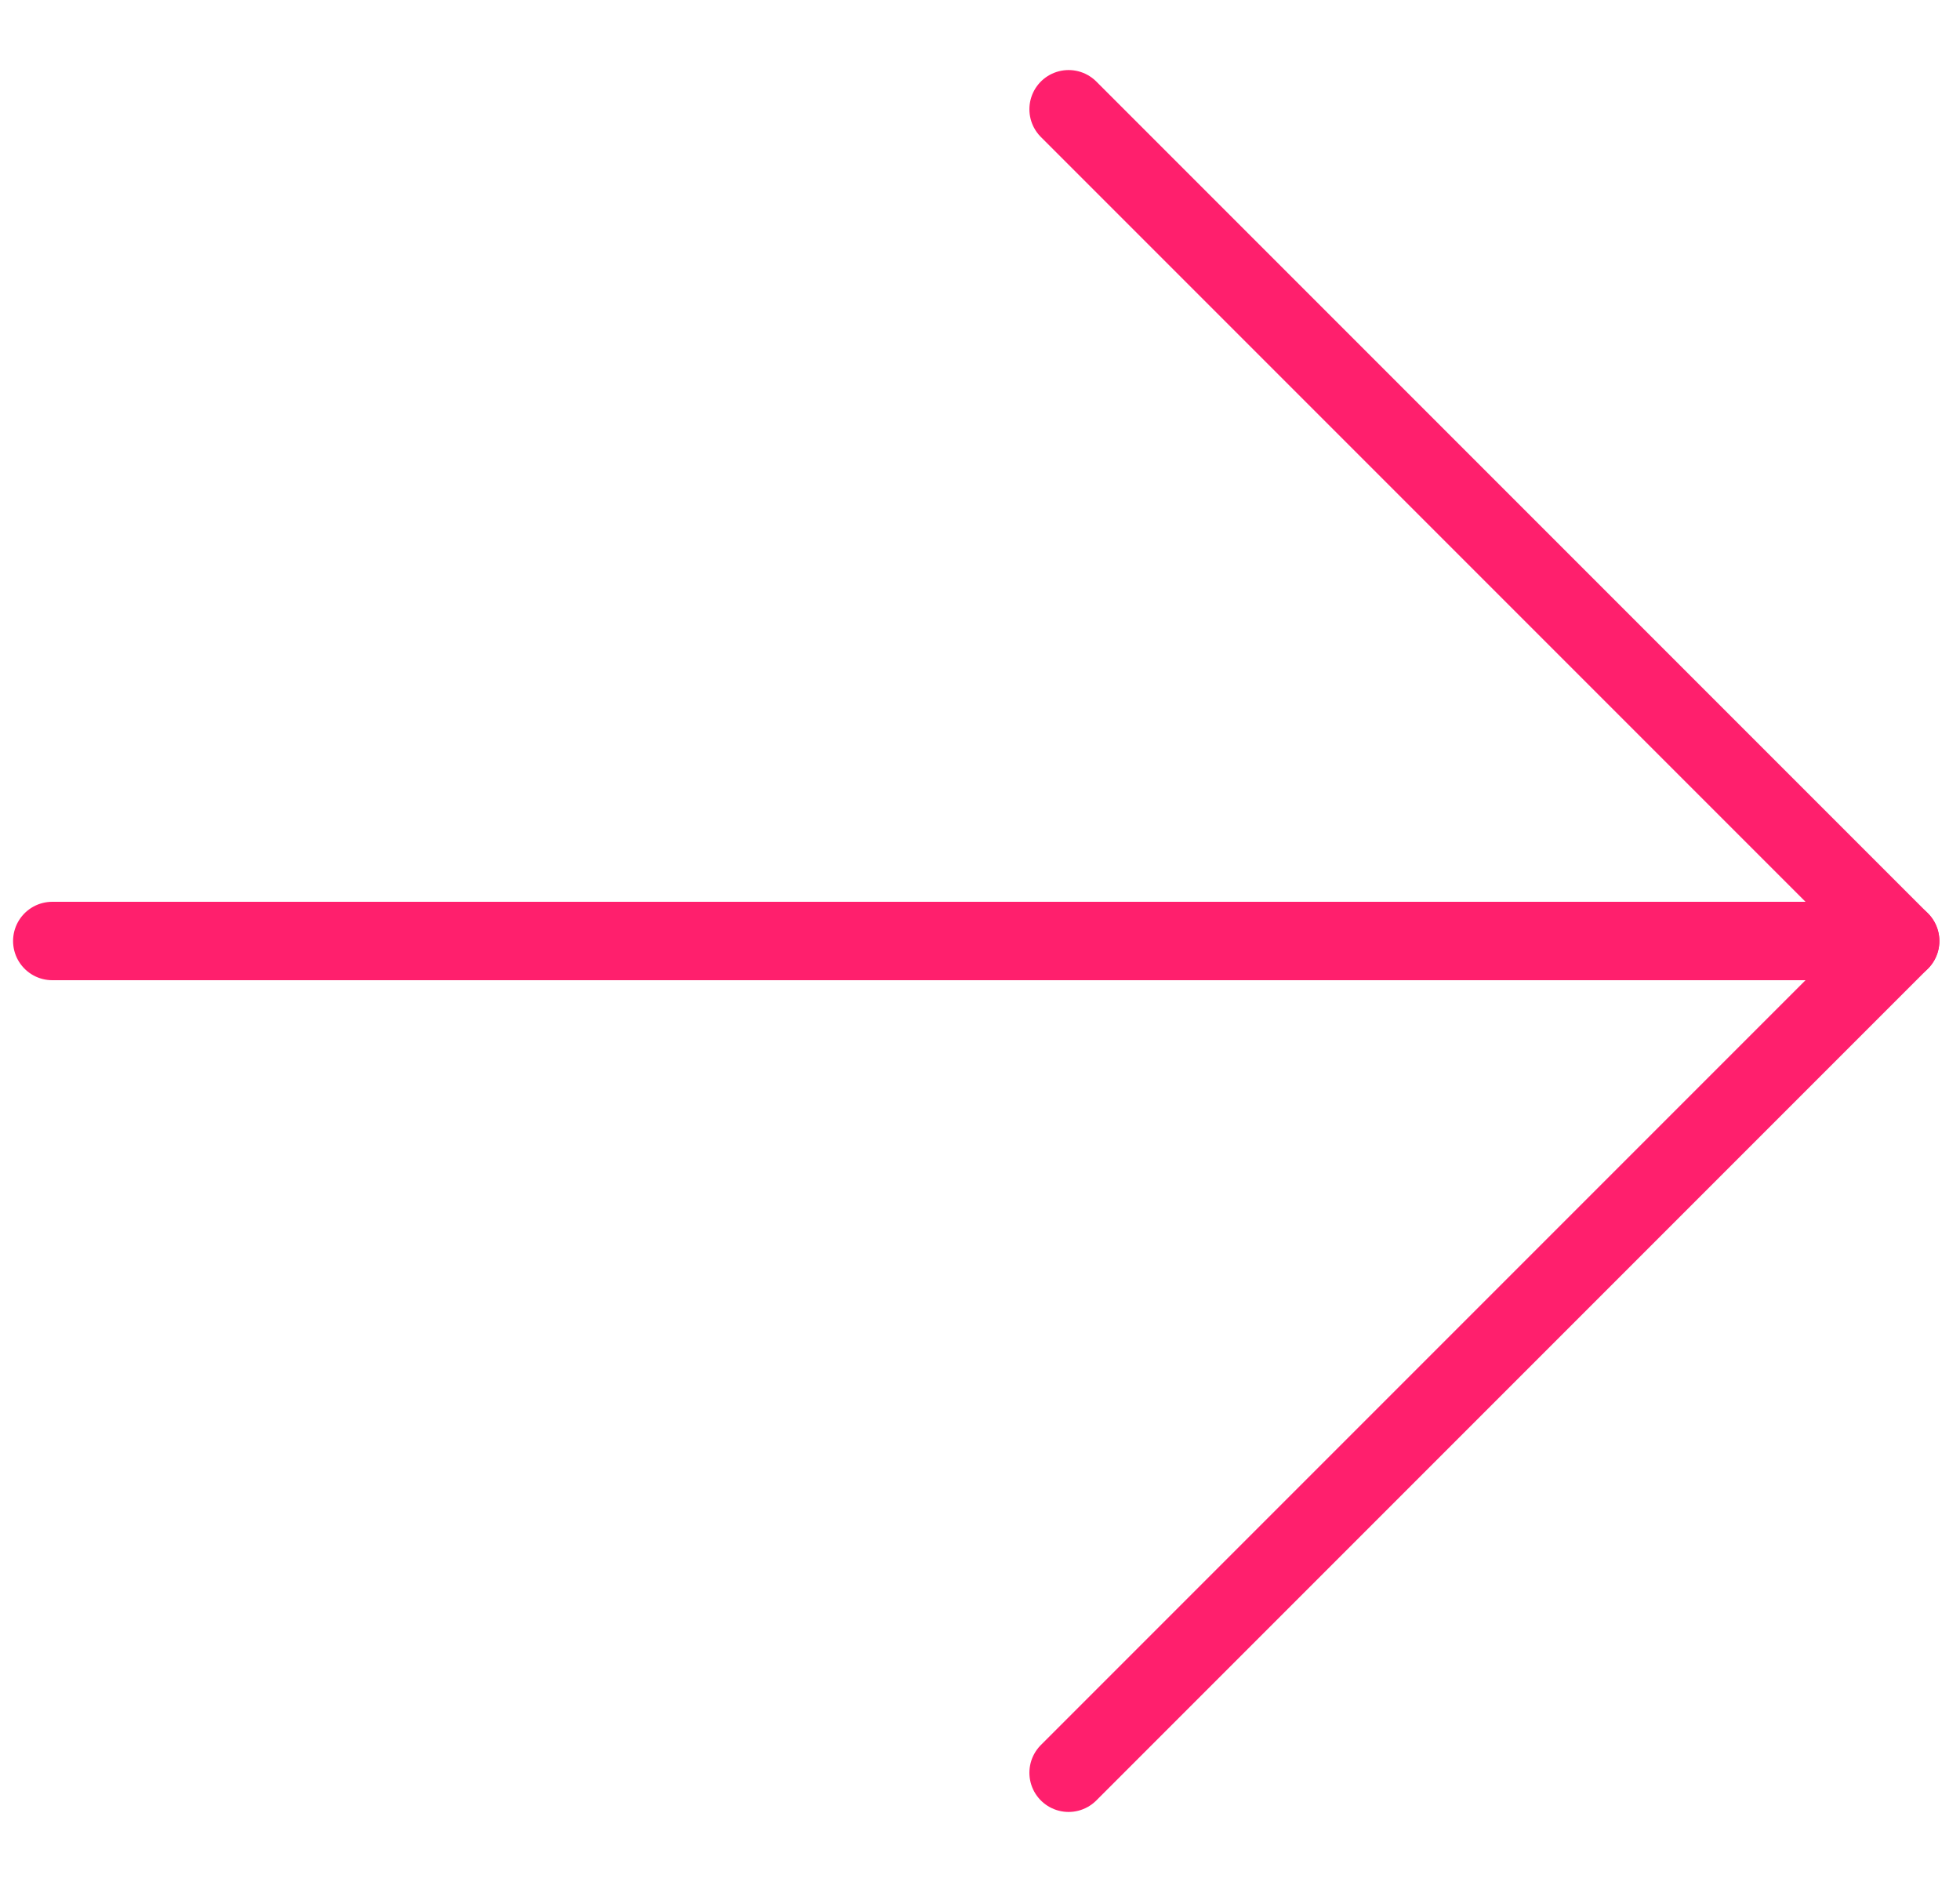
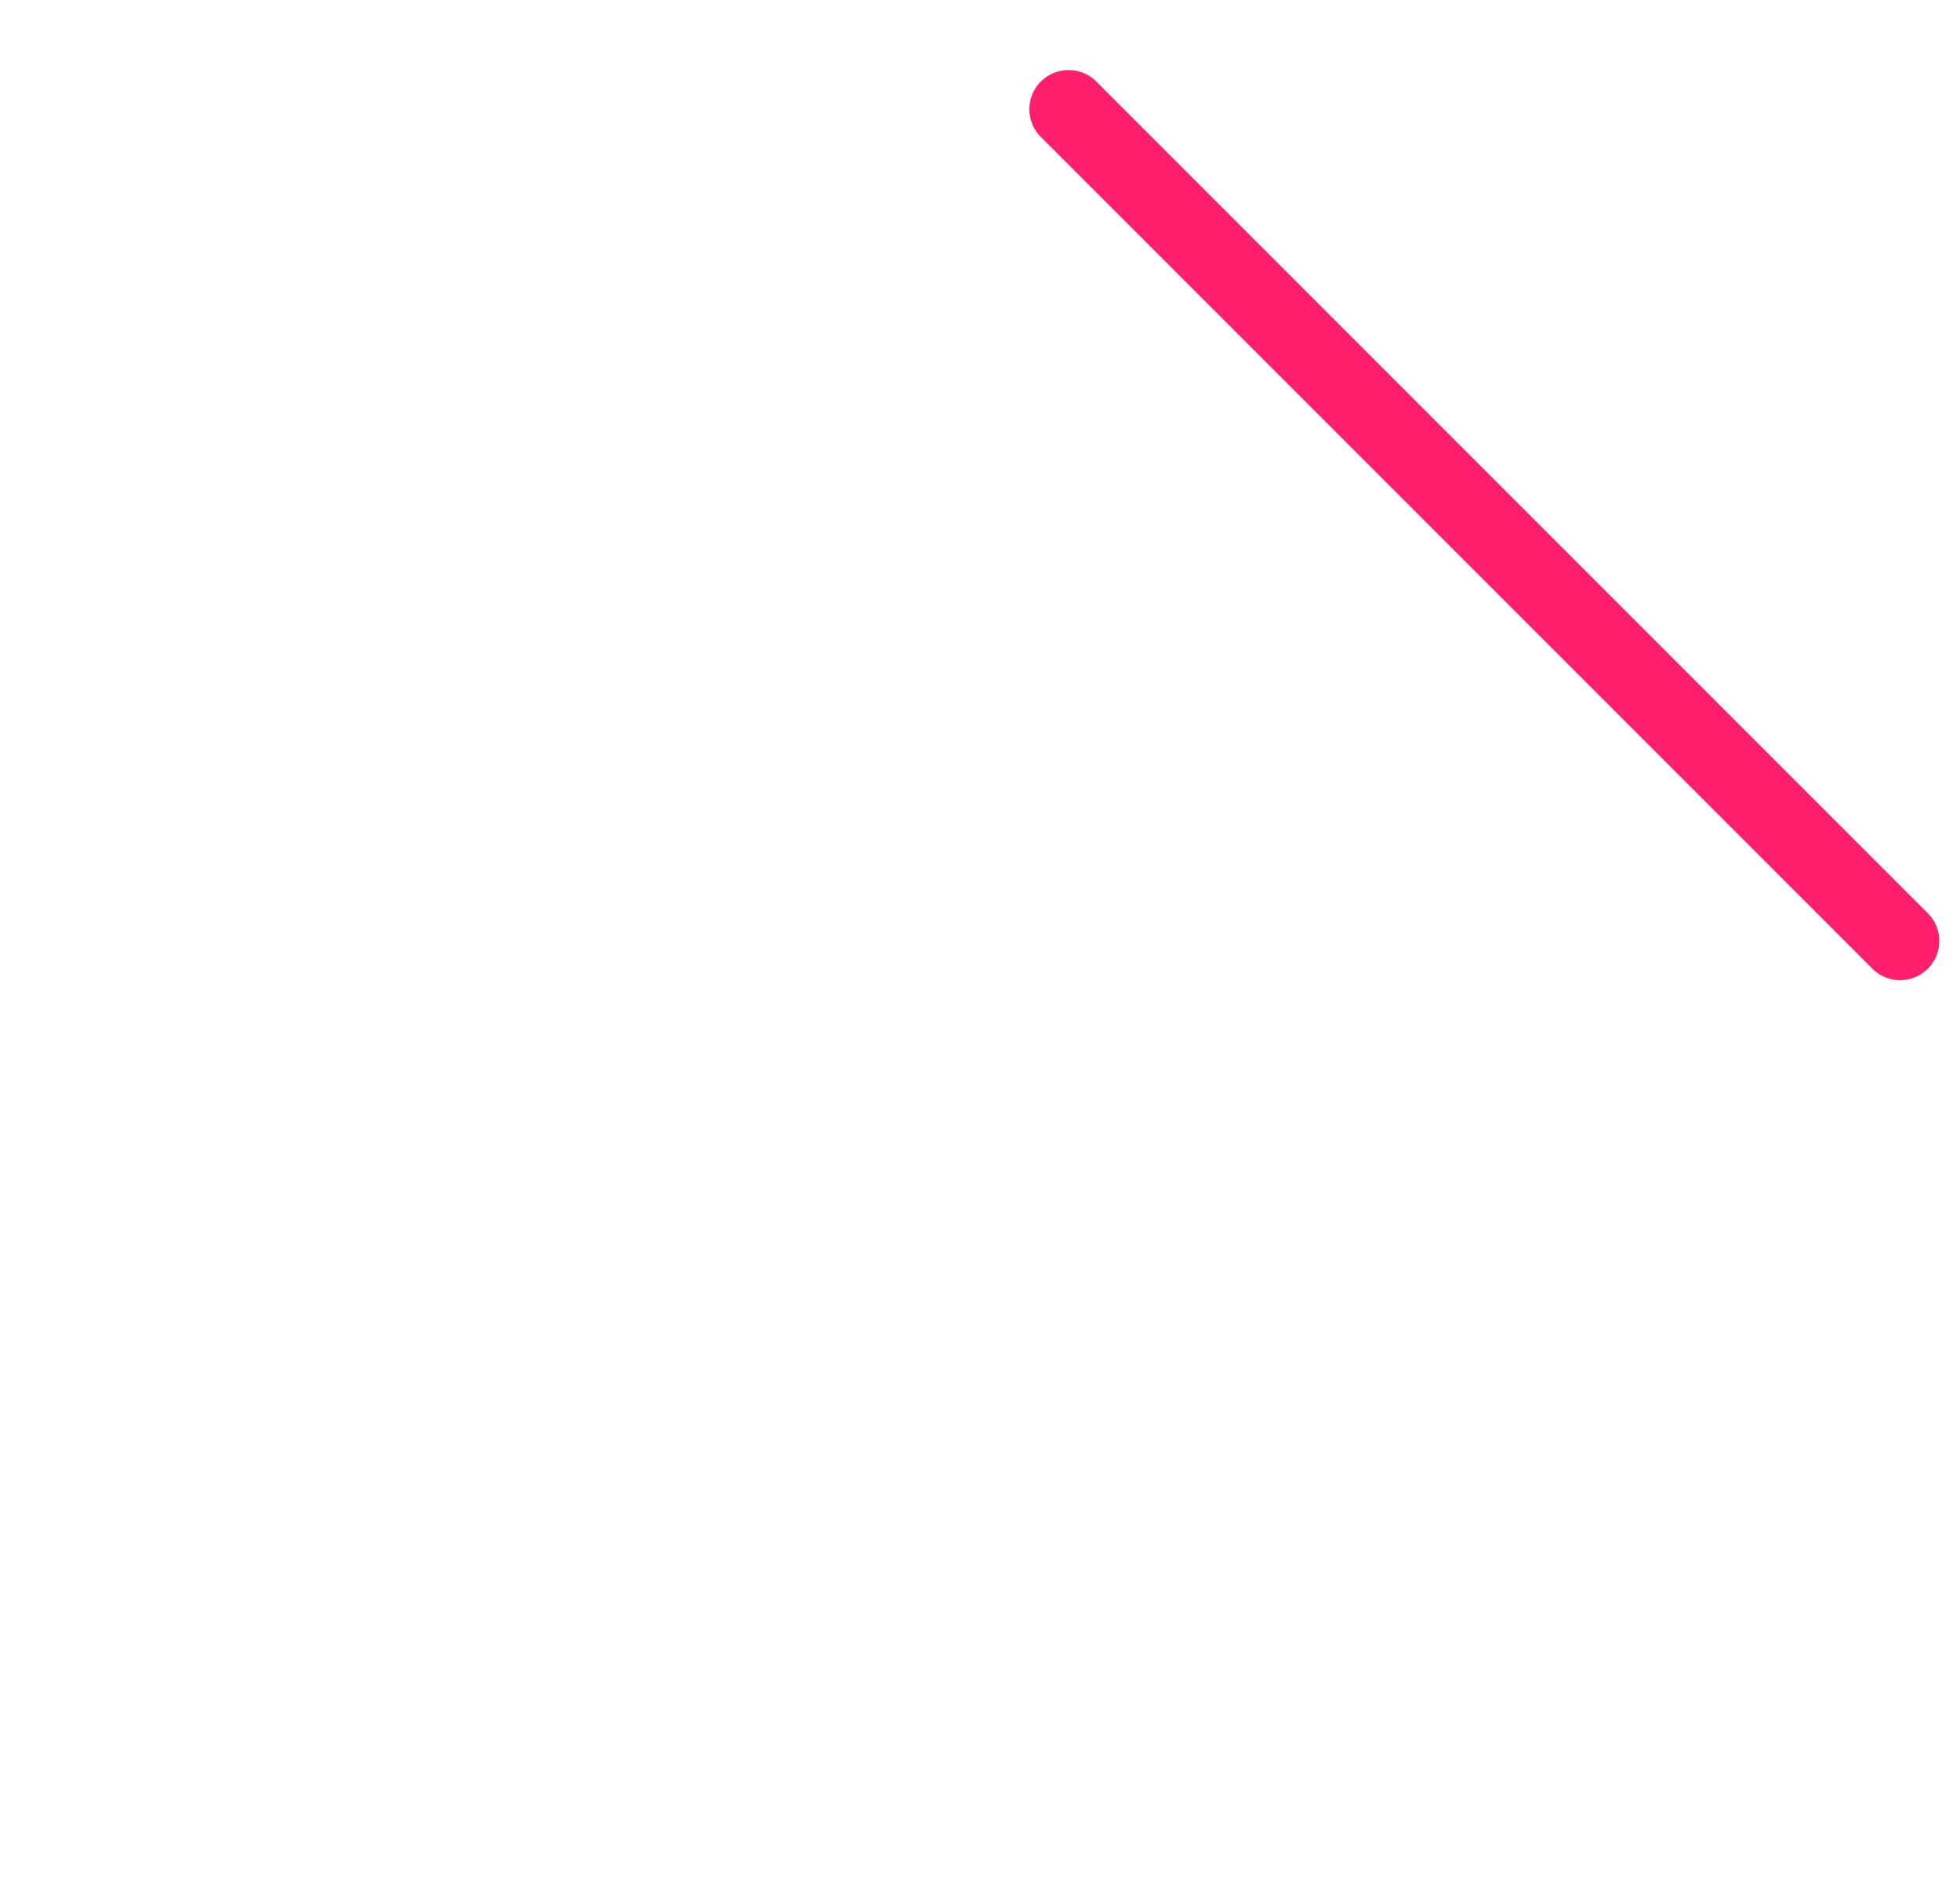
<svg xmlns="http://www.w3.org/2000/svg" width="75" height="72" viewBox="0 0 75 72" fill="none">
-   <path d="M40.89 4.18L72.71 36L40.89 67.82" stroke="#FF1F6D" stroke-width="3" stroke-miterlimit="10" stroke-linecap="round" stroke-linejoin="round" />
-   <path d="M72.711 36H2" stroke="#FF1F6D" stroke-width="3" stroke-miterlimit="10" stroke-linecap="round" stroke-linejoin="round" />
+   <path d="M40.89 4.18L72.71 36" stroke="#FF1F6D" stroke-width="3" stroke-miterlimit="10" stroke-linecap="round" stroke-linejoin="round" />
</svg>